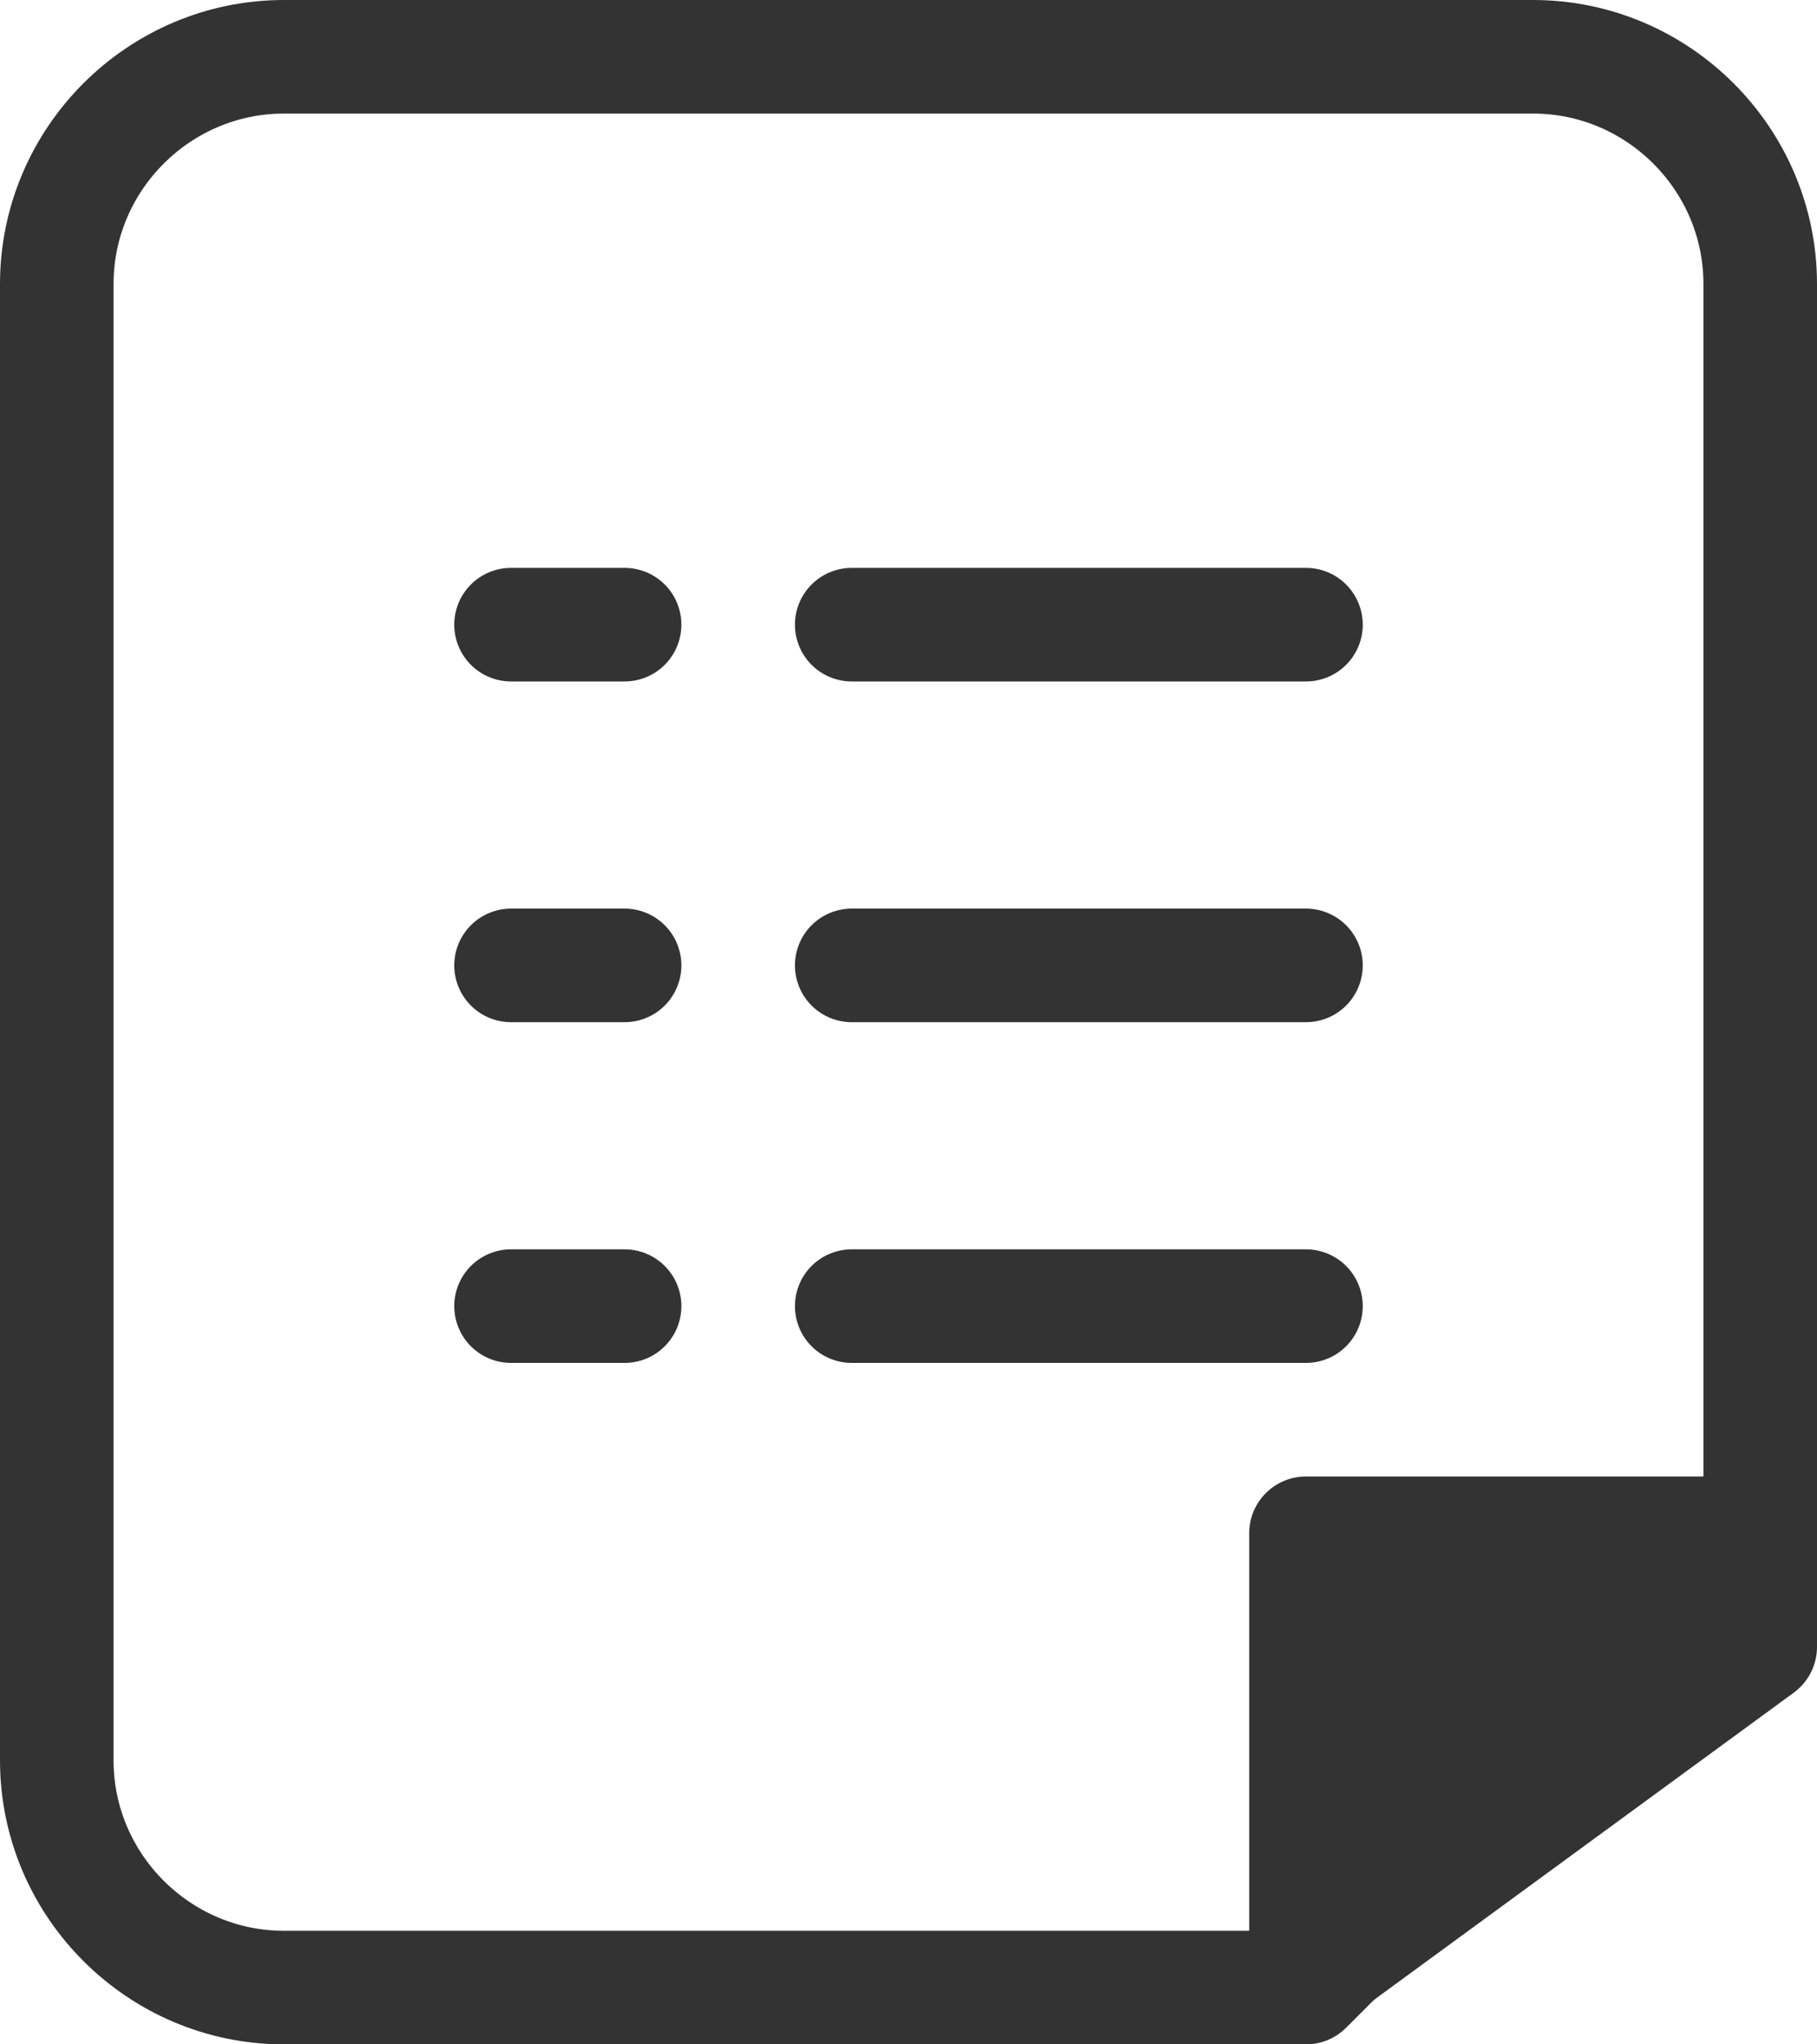
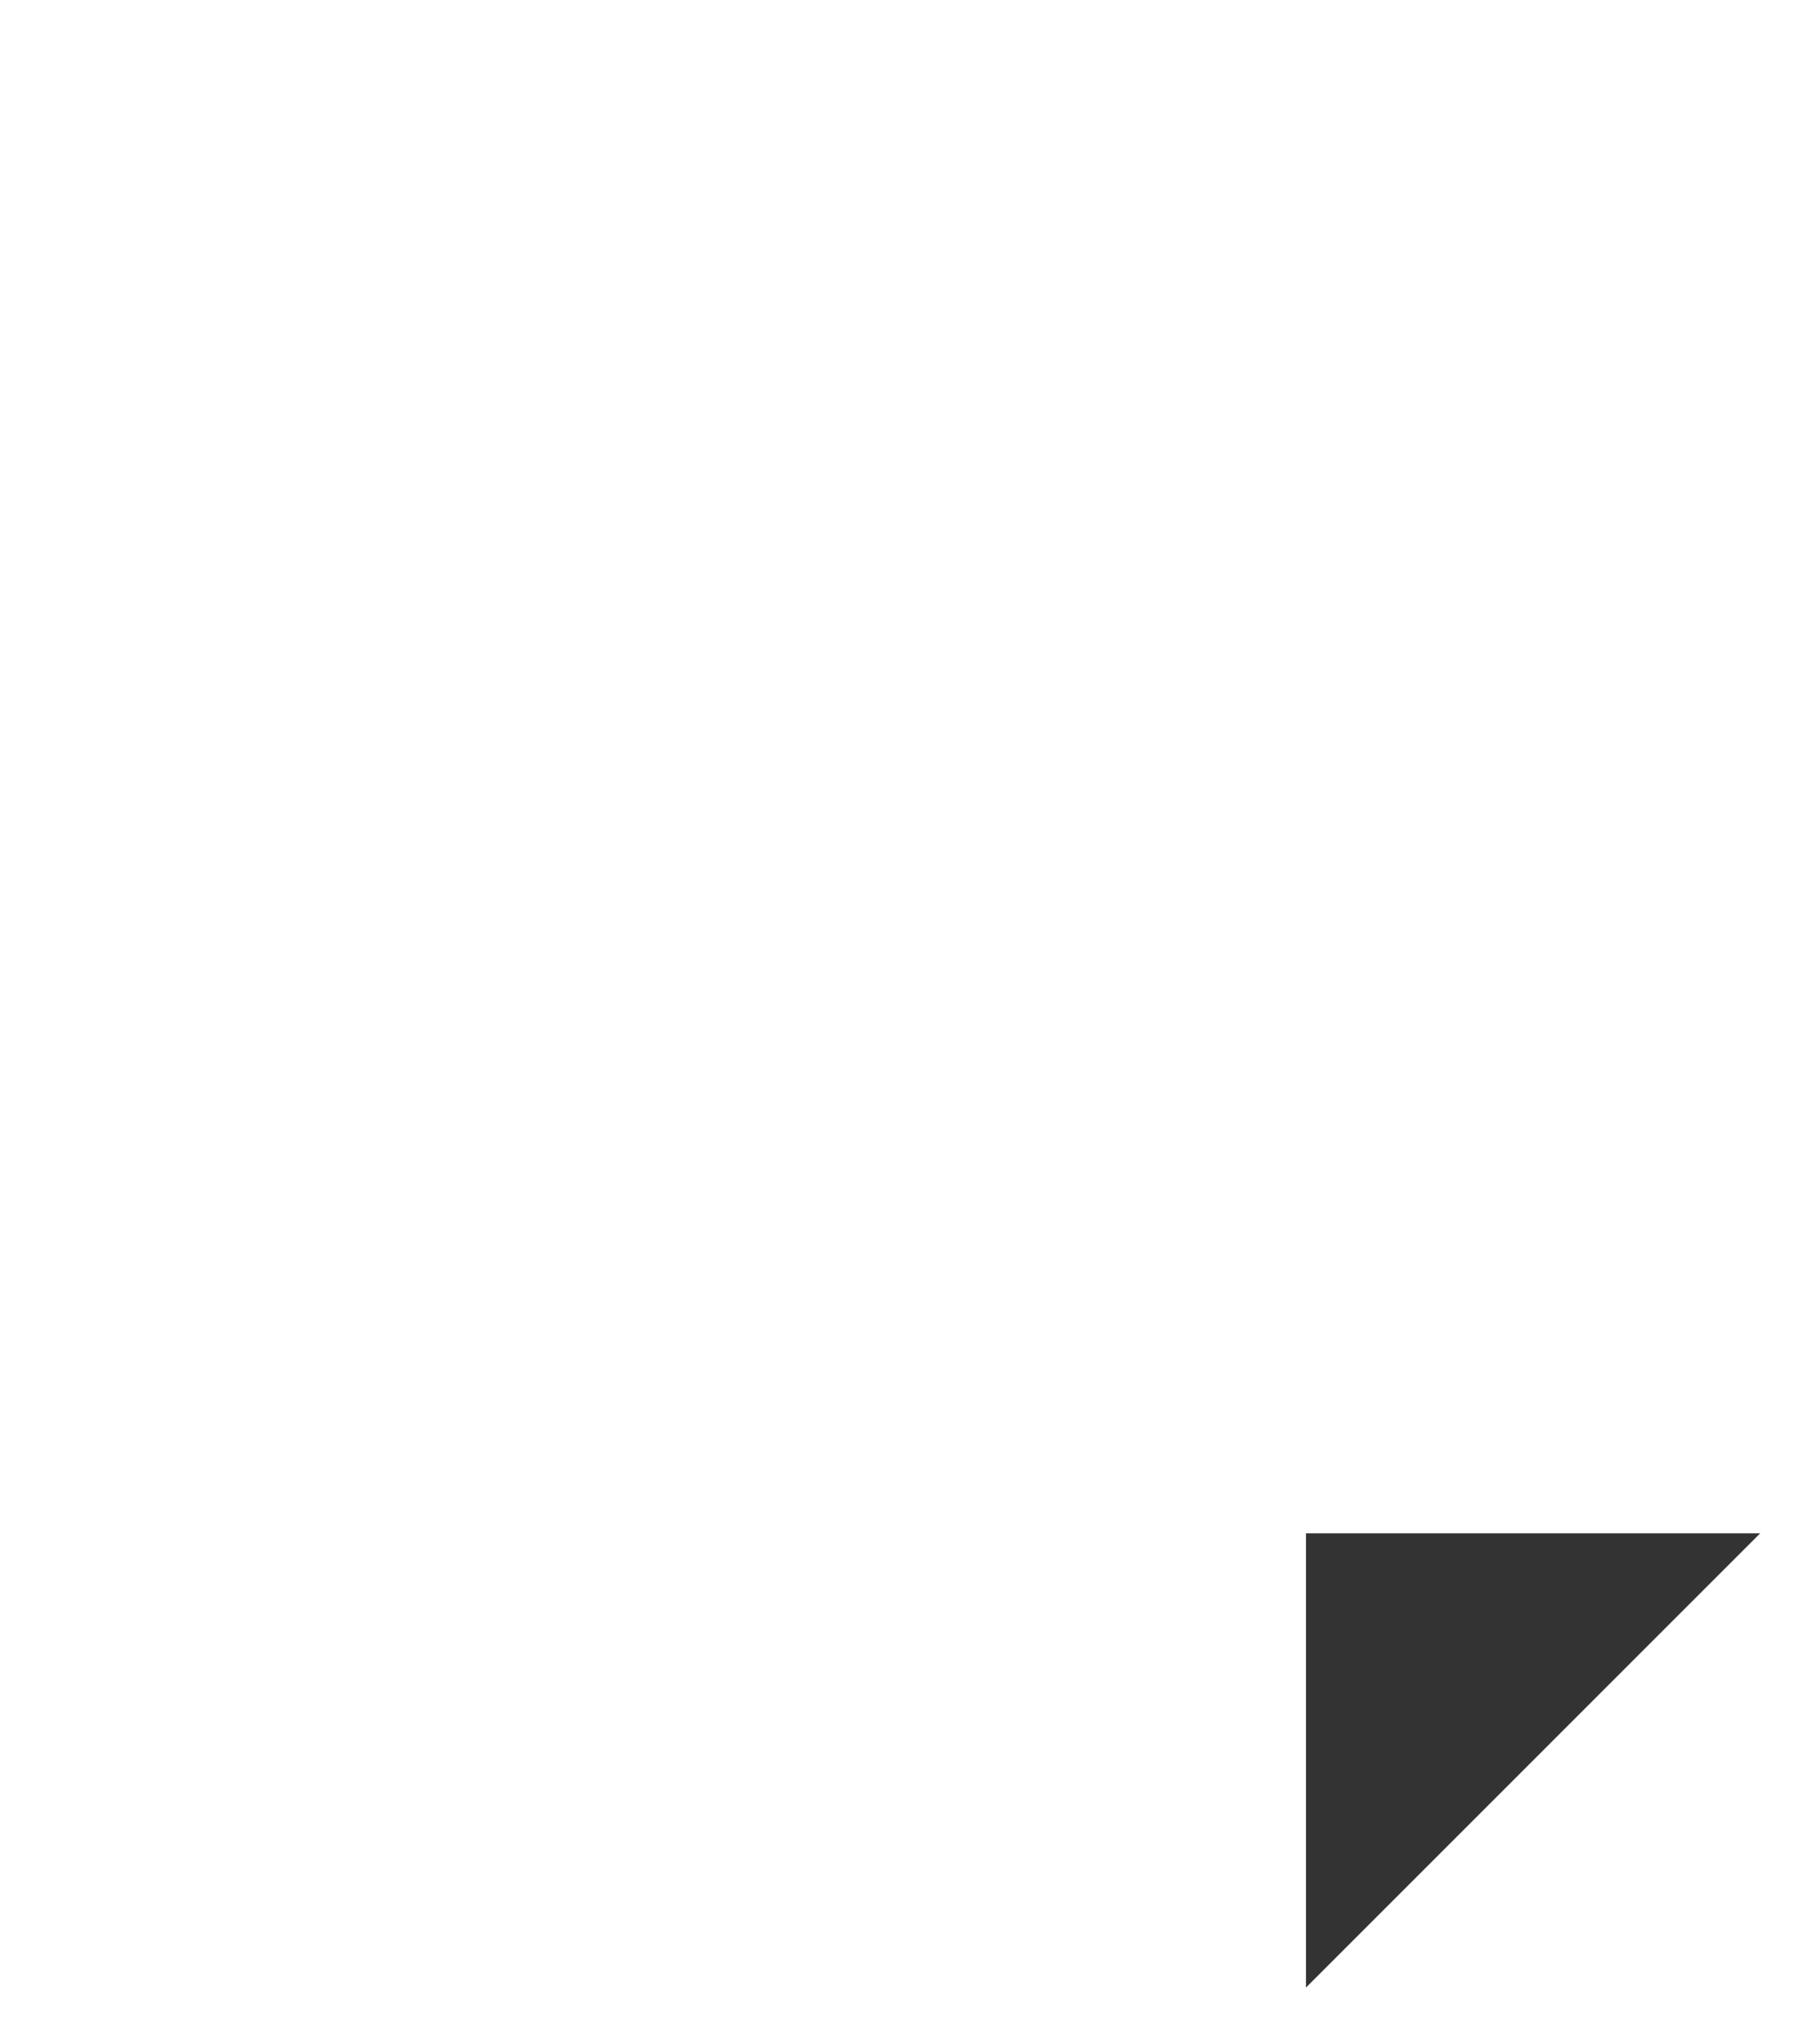
<svg xmlns="http://www.w3.org/2000/svg" version="1.1" id="图层_1" x="0" y="0" width="16" height="18" xml:space="preserve">
  <style>.st0{fill:none;stroke:#333;stroke-linecap:round;stroke-linejoin:round;stroke-miterlimit:10}</style>
-   <path class="st0" d="M11.4 17.5H2.5c-1.1 0-2-.9-2-2v-13c0-1.1.9-2 2-2h11c1.1 0 2 .9 2 2v12l-4.1 3zM4.5 5.5h1M7.5 5.5h4M4.5 8.5h1M7.5 8.5h4M7.5 11.5h4M4.5 11.5h1" />
  <path style="fill:#333" d="M11.5 17.5v-4h4z" />
-   <path class="st0" d="M11.5 17.5v-4h4z" />
</svg>